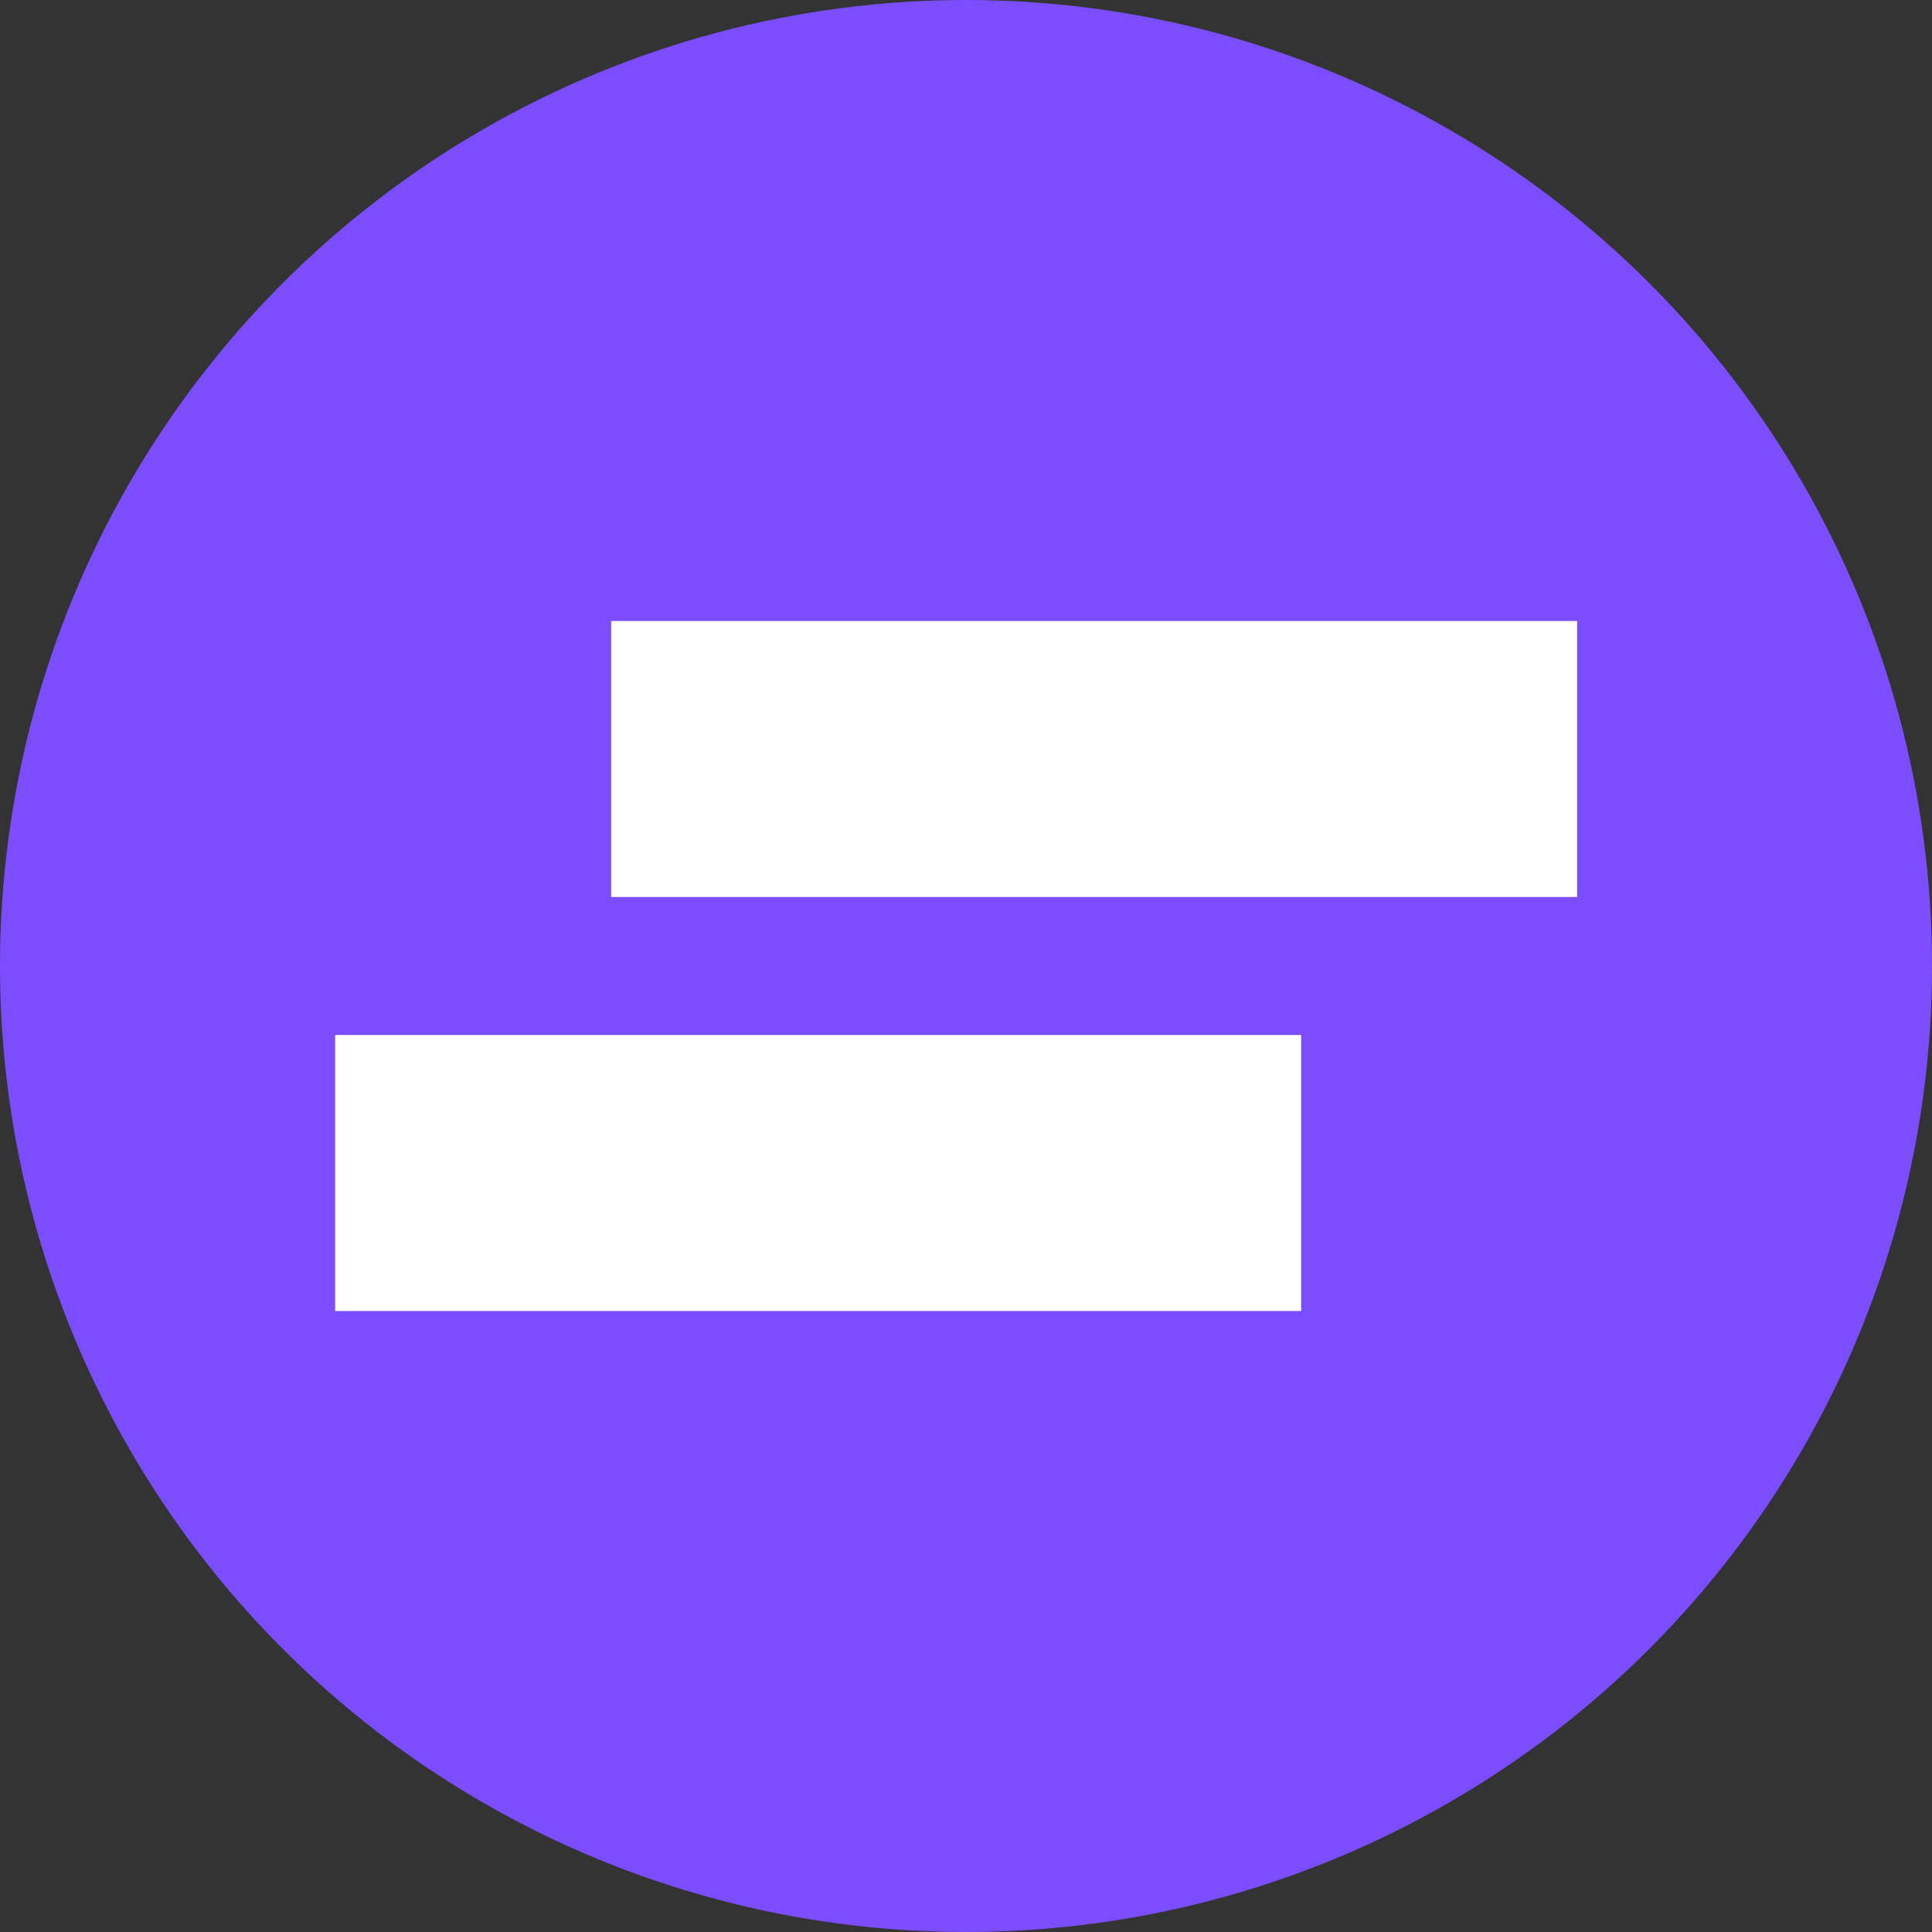
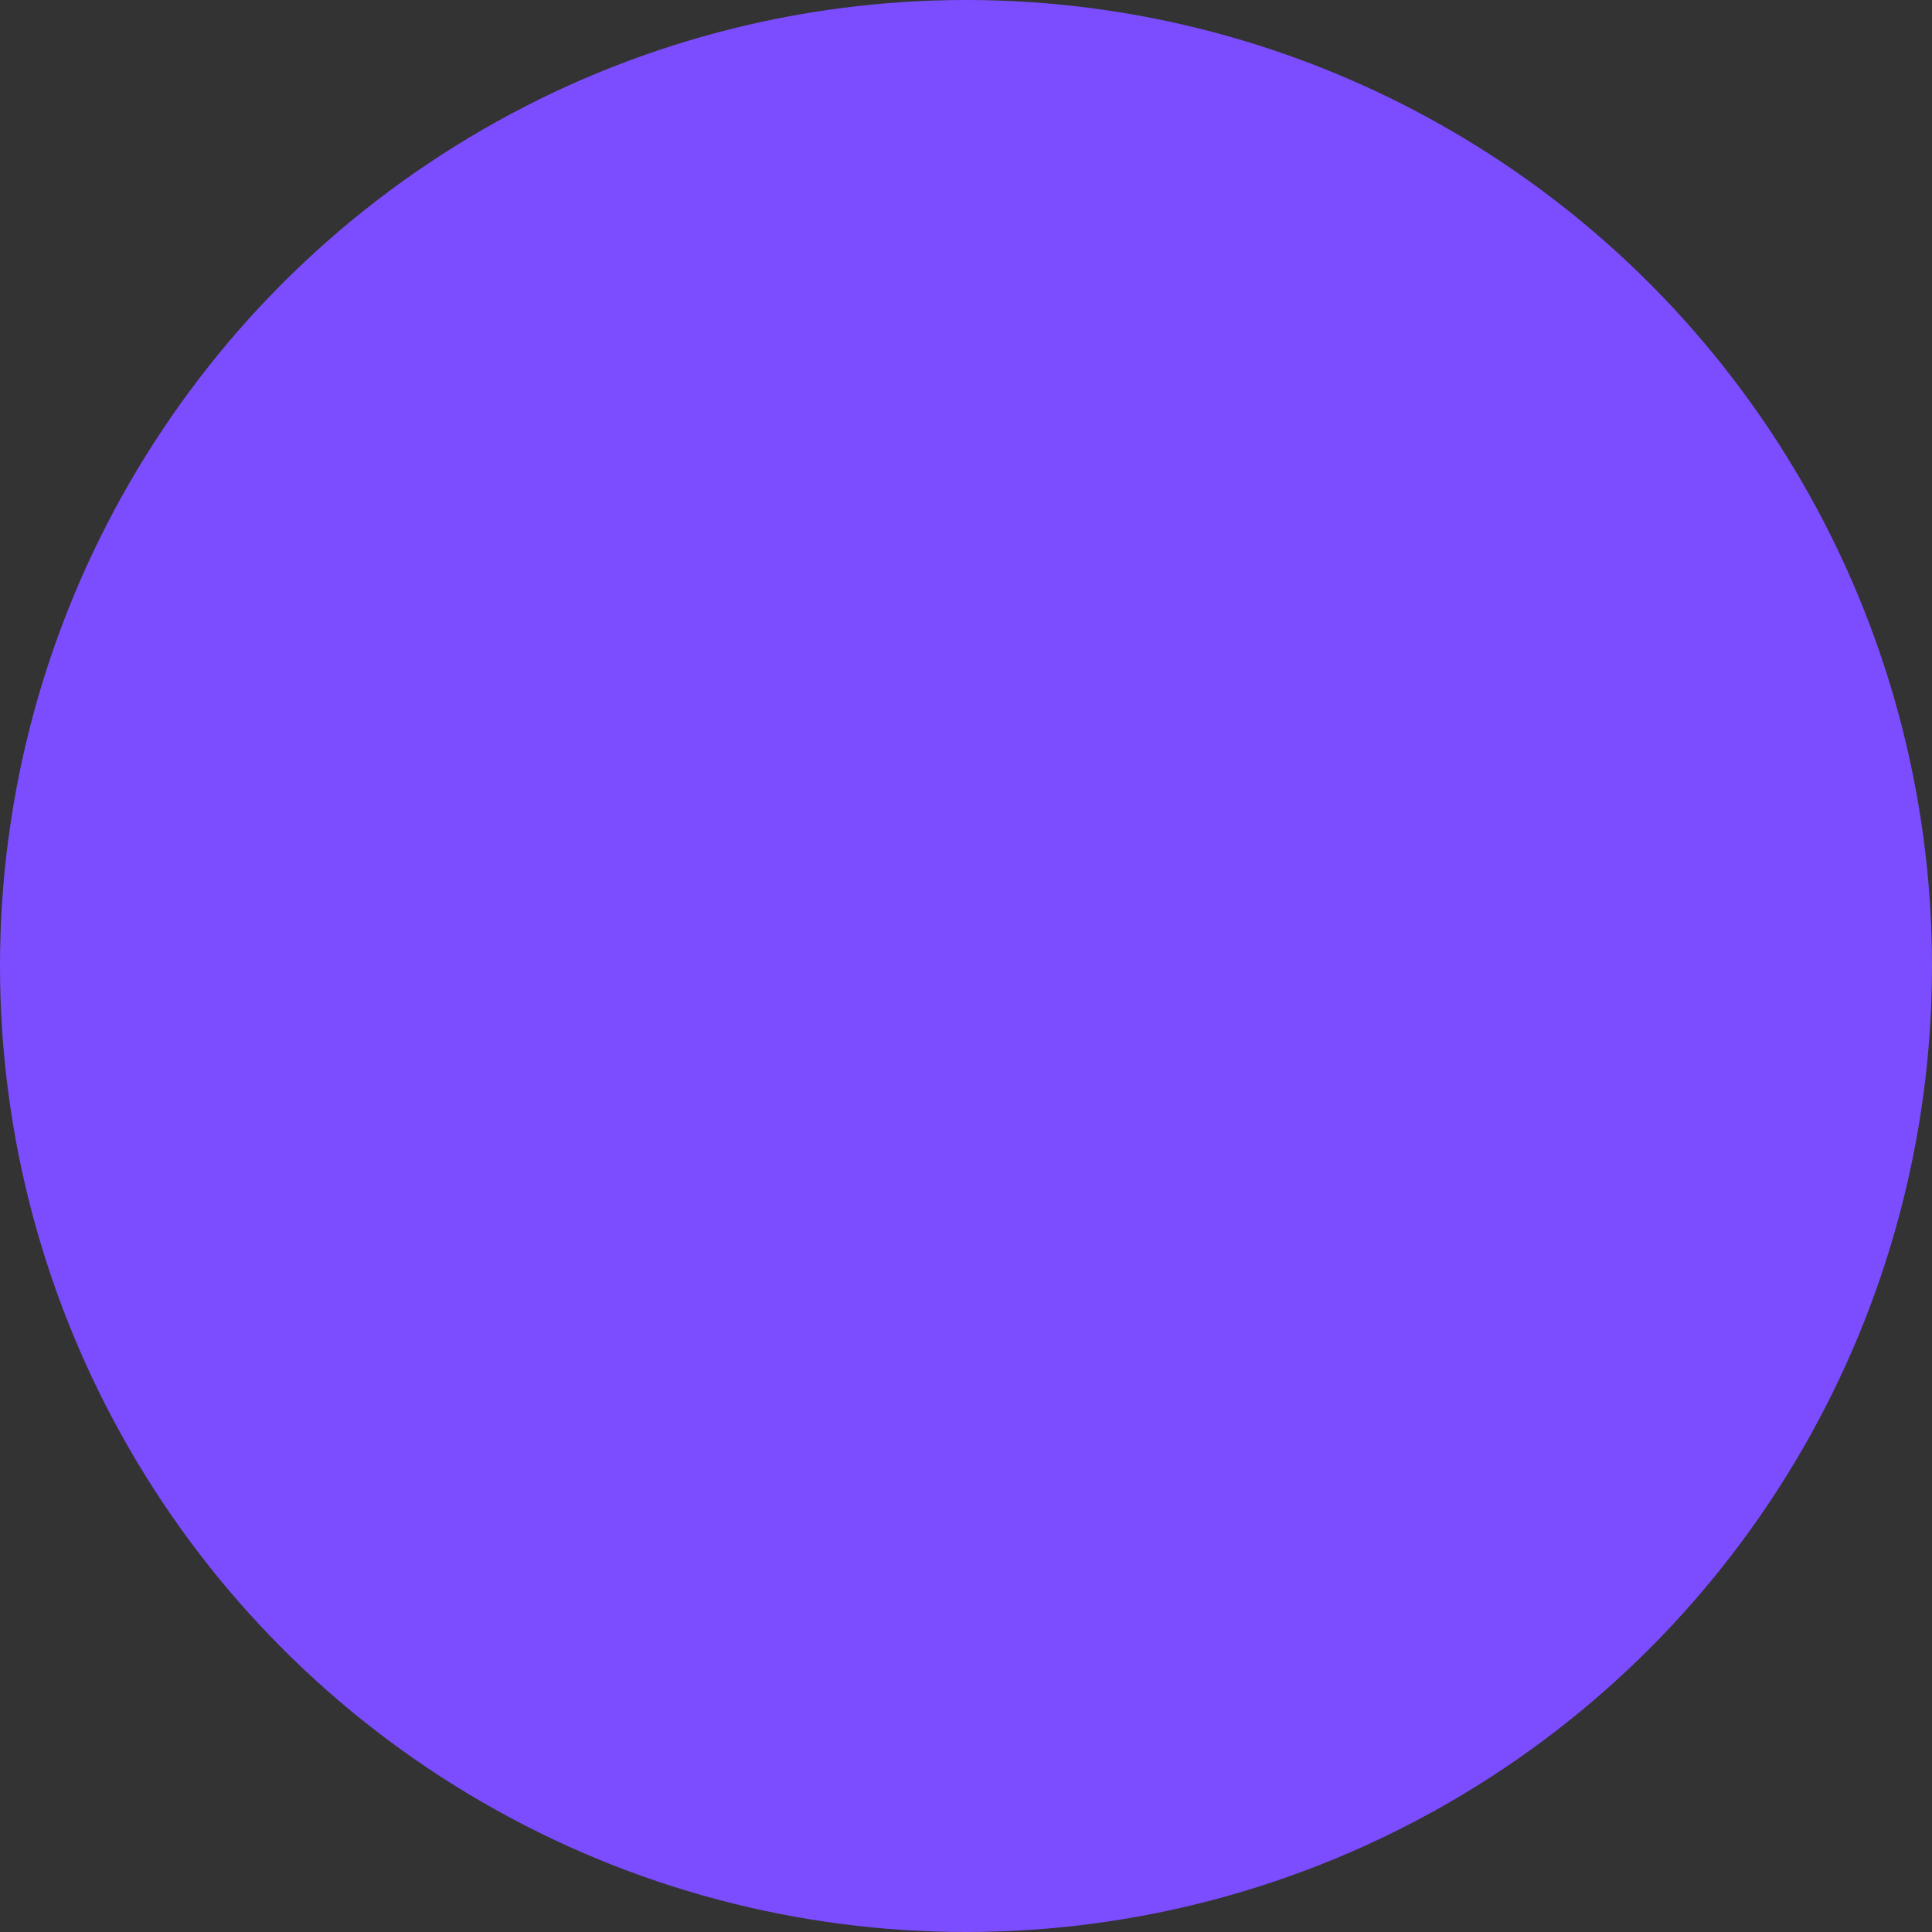
<svg xmlns="http://www.w3.org/2000/svg" width="512" height="512" fill="none">
  <rect width="100%" height="100%" fill="#333333" stroke="none" />
  <ellipse cx="256" cy="256" rx="256" ry="256" fill="#7C4DFF" />
-   <path d="M344.816 347.429h-256v-73.144h256v73.144zm73.143-109.715h-256v-73.142h256v73.142z" fill="#fff" />
</svg>